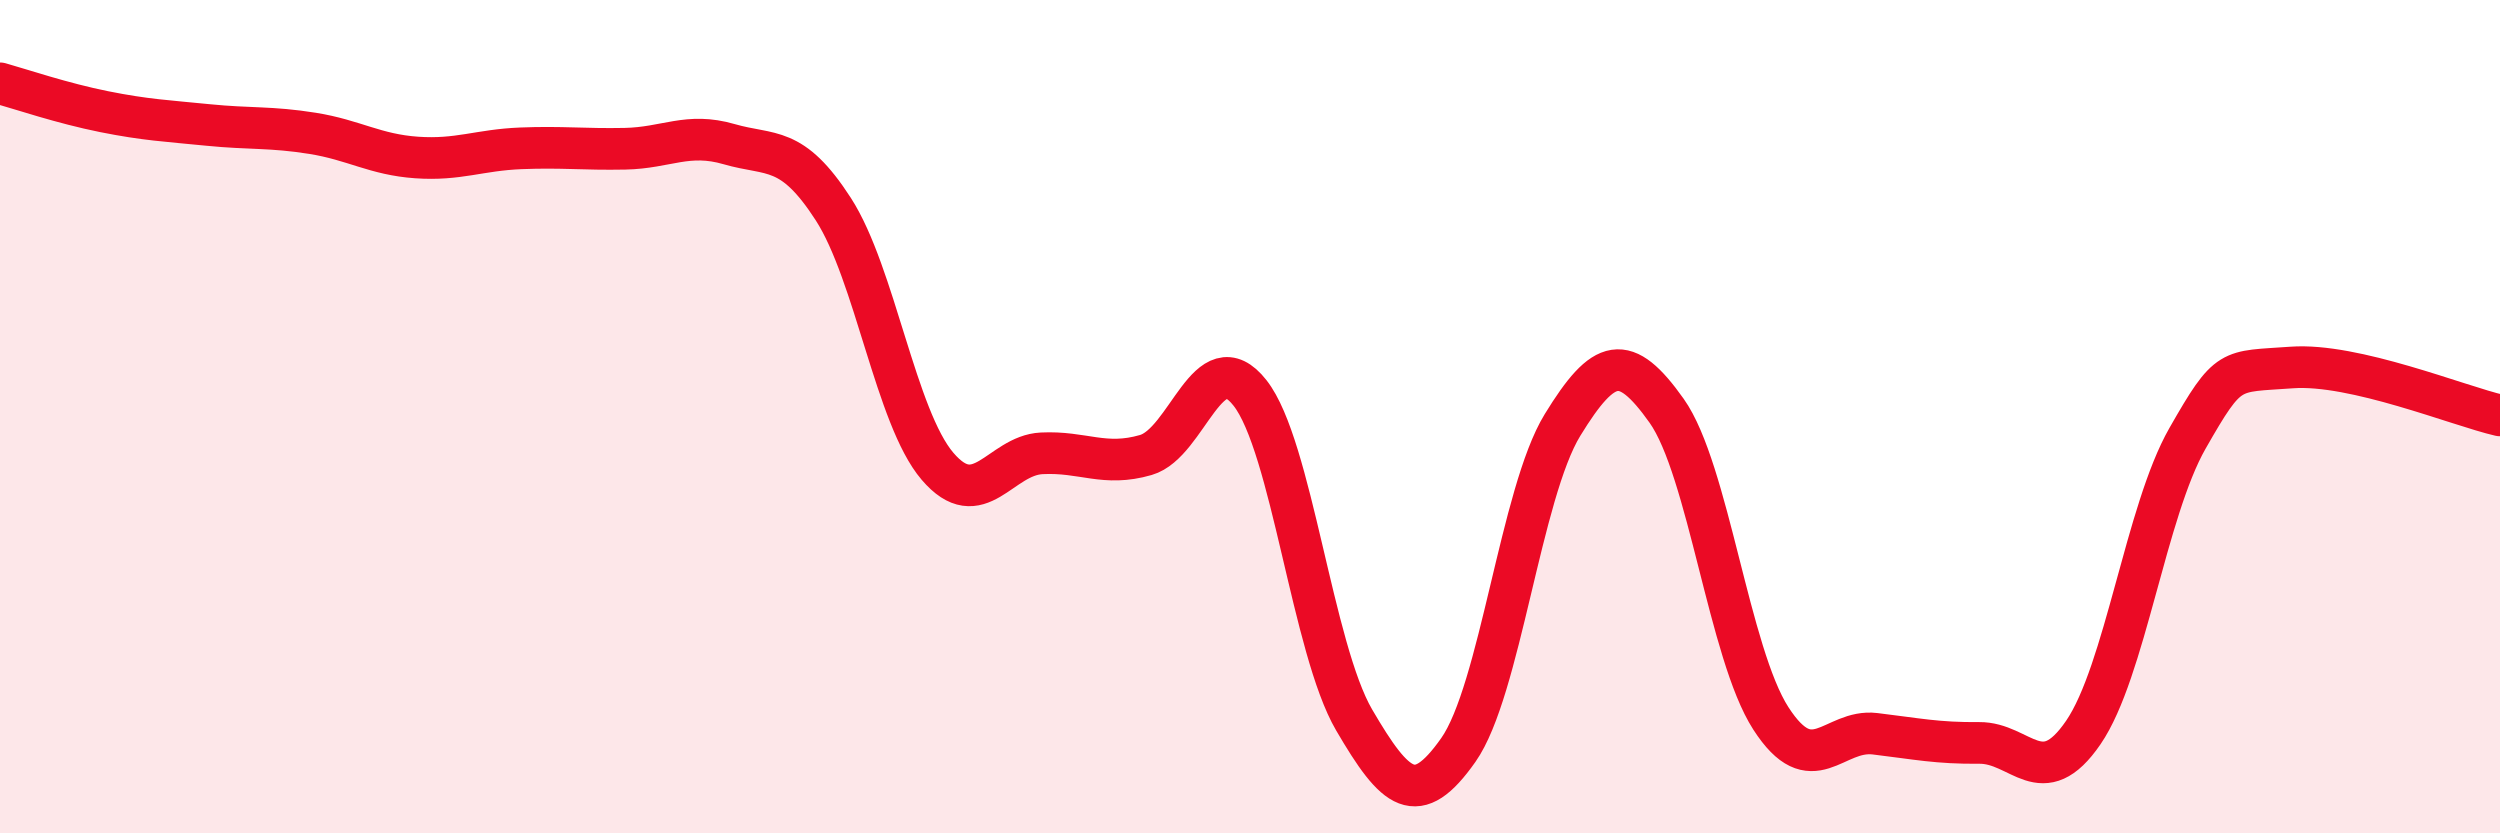
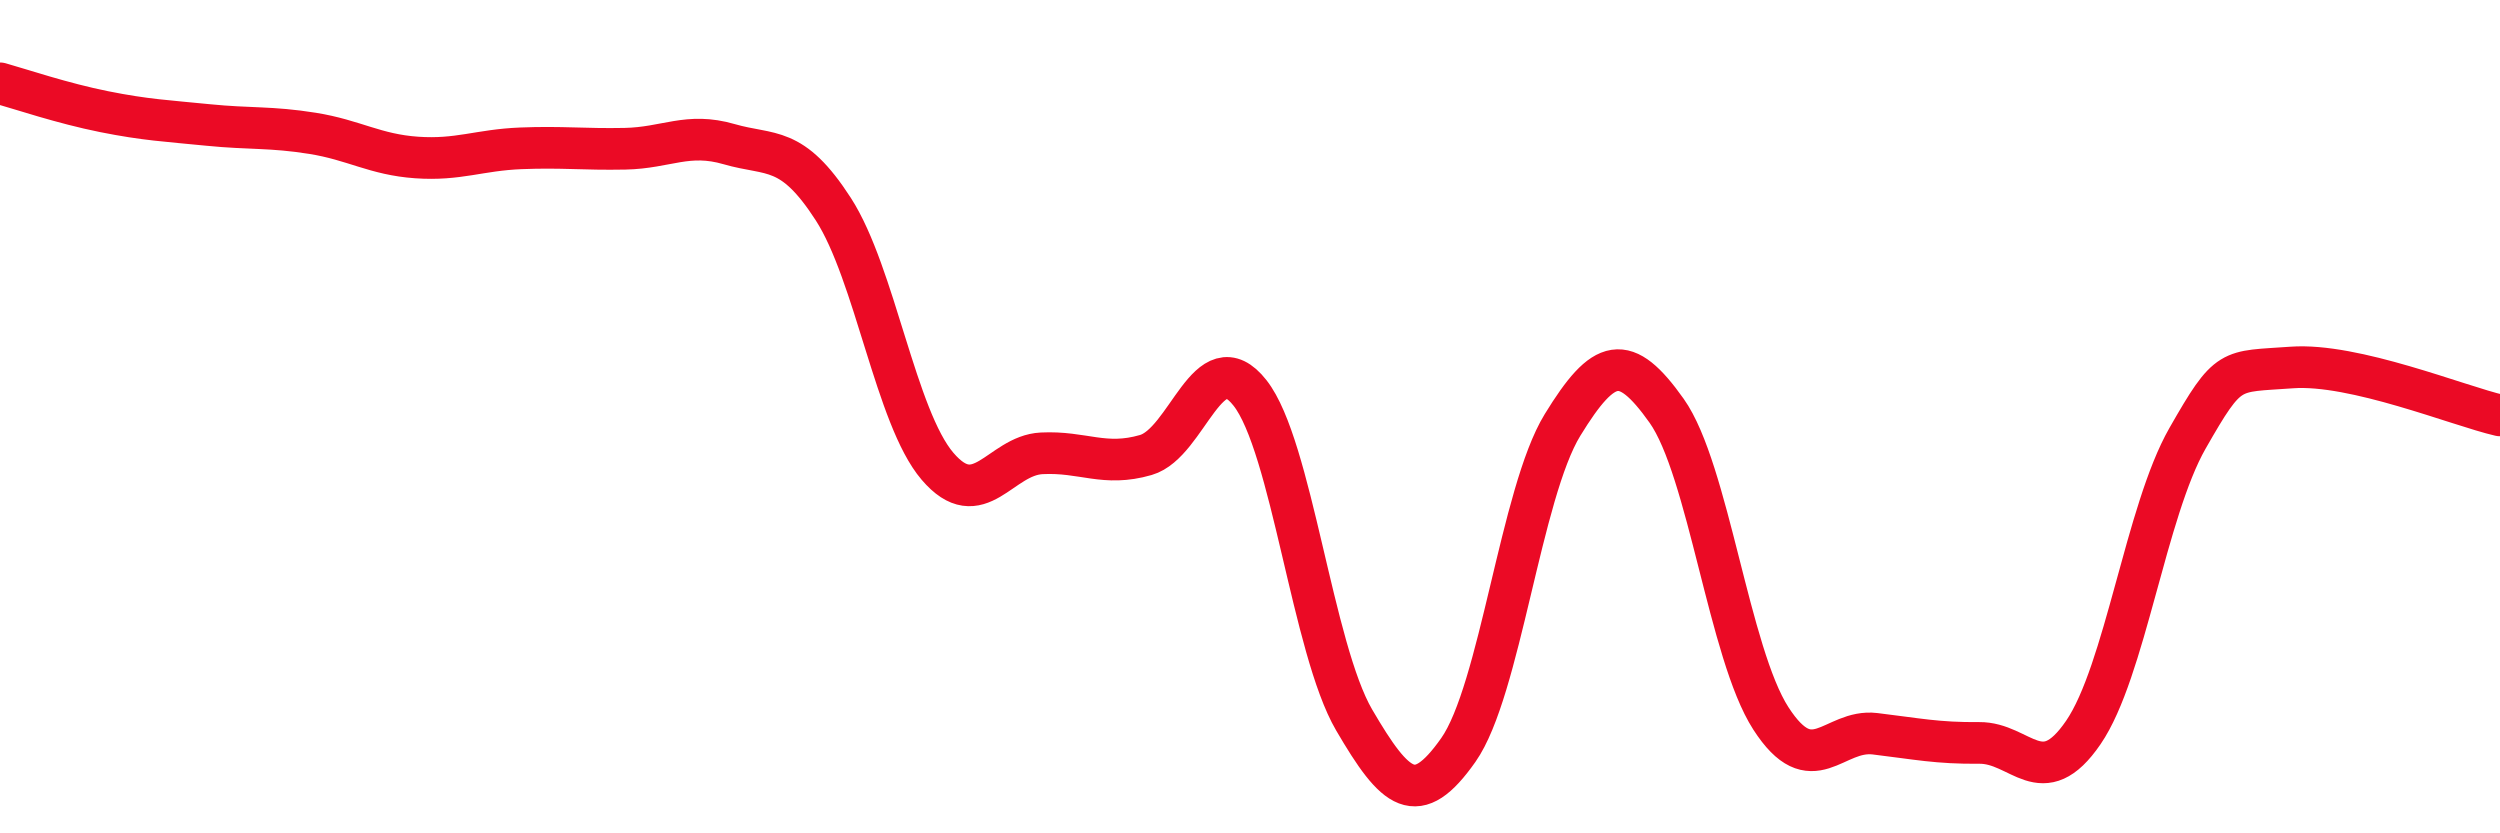
<svg xmlns="http://www.w3.org/2000/svg" width="60" height="20" viewBox="0 0 60 20">
-   <path d="M 0,2 C 0.5,2.14 1.5,2.48 2.5,2.68 C 3.5,2.88 4,2.9 5,3 C 6,3.1 6.5,3.04 7.5,3.2 C 8.5,3.36 9,3.71 10,3.78 C 11,3.85 11.5,3.6 12.5,3.56 C 13.5,3.52 14,3.59 15,3.57 C 16,3.55 16.5,3.17 17.5,3.46 C 18.5,3.75 19,3.47 20,5.02 C 21,6.57 21.5,10.02 22.5,11.19 C 23.5,12.36 24,10.93 25,10.88 C 26,10.83 26.5,11.21 27.5,10.92 C 28.5,10.63 29,8.16 30,9.43 C 31,10.7 31.5,15.57 32.5,17.28 C 33.5,18.99 34,19.42 35,18 C 36,16.58 36.5,11.83 37.5,10.2 C 38.5,8.57 39,8.45 40,9.86 C 41,11.27 41.5,15.69 42.5,17.24 C 43.5,18.79 44,17.49 45,17.61 C 46,17.73 46.5,17.84 47.5,17.83 C 48.5,17.82 49,19.04 50,17.58 C 51,16.12 51.5,12.27 52.5,10.52 C 53.5,8.77 53.5,8.93 55,8.82 C 56.5,8.71 59,9.74 60,9.97L60 20L0 20Z" fill="#EB0A25" opacity="0.1" stroke-linecap="round" stroke-linejoin="round" />
  <path d="M 0,2 C 0.5,2.14 1.5,2.48 2.5,2.68 C 3.5,2.88 4,2.9 5,3 C 6,3.1 6.5,3.04 7.5,3.2 C 8.5,3.36 9,3.71 10,3.78 C 11,3.85 11.5,3.6 12.5,3.56 C 13.5,3.52 14,3.59 15,3.57 C 16,3.55 16.5,3.17 17.5,3.46 C 18.5,3.75 19,3.47 20,5.02 C 21,6.57 21.5,10.02 22.5,11.19 C 23.5,12.36 24,10.93 25,10.88 C 26,10.83 26.5,11.21 27.5,10.92 C 28.5,10.63 29,8.16 30,9.43 C 31,10.7 31.5,15.57 32.5,17.28 C 33.5,18.99 34,19.42 35,18 C 36,16.58 36.5,11.83 37.5,10.2 C 38.5,8.57 39,8.45 40,9.86 C 41,11.27 41.5,15.69 42.5,17.24 C 43.5,18.79 44,17.49 45,17.61 C 46,17.73 46.5,17.84 47.5,17.83 C 48.5,17.82 49,19.04 50,17.58 C 51,16.12 51.5,12.27 52.5,10.52 C 53.5,8.77 53.5,8.93 55,8.82 C 56.5,8.71 59,9.74 60,9.97" stroke="#EB0A25" stroke-width="1" fill="none" stroke-linecap="round" stroke-linejoin="round" />
</svg>